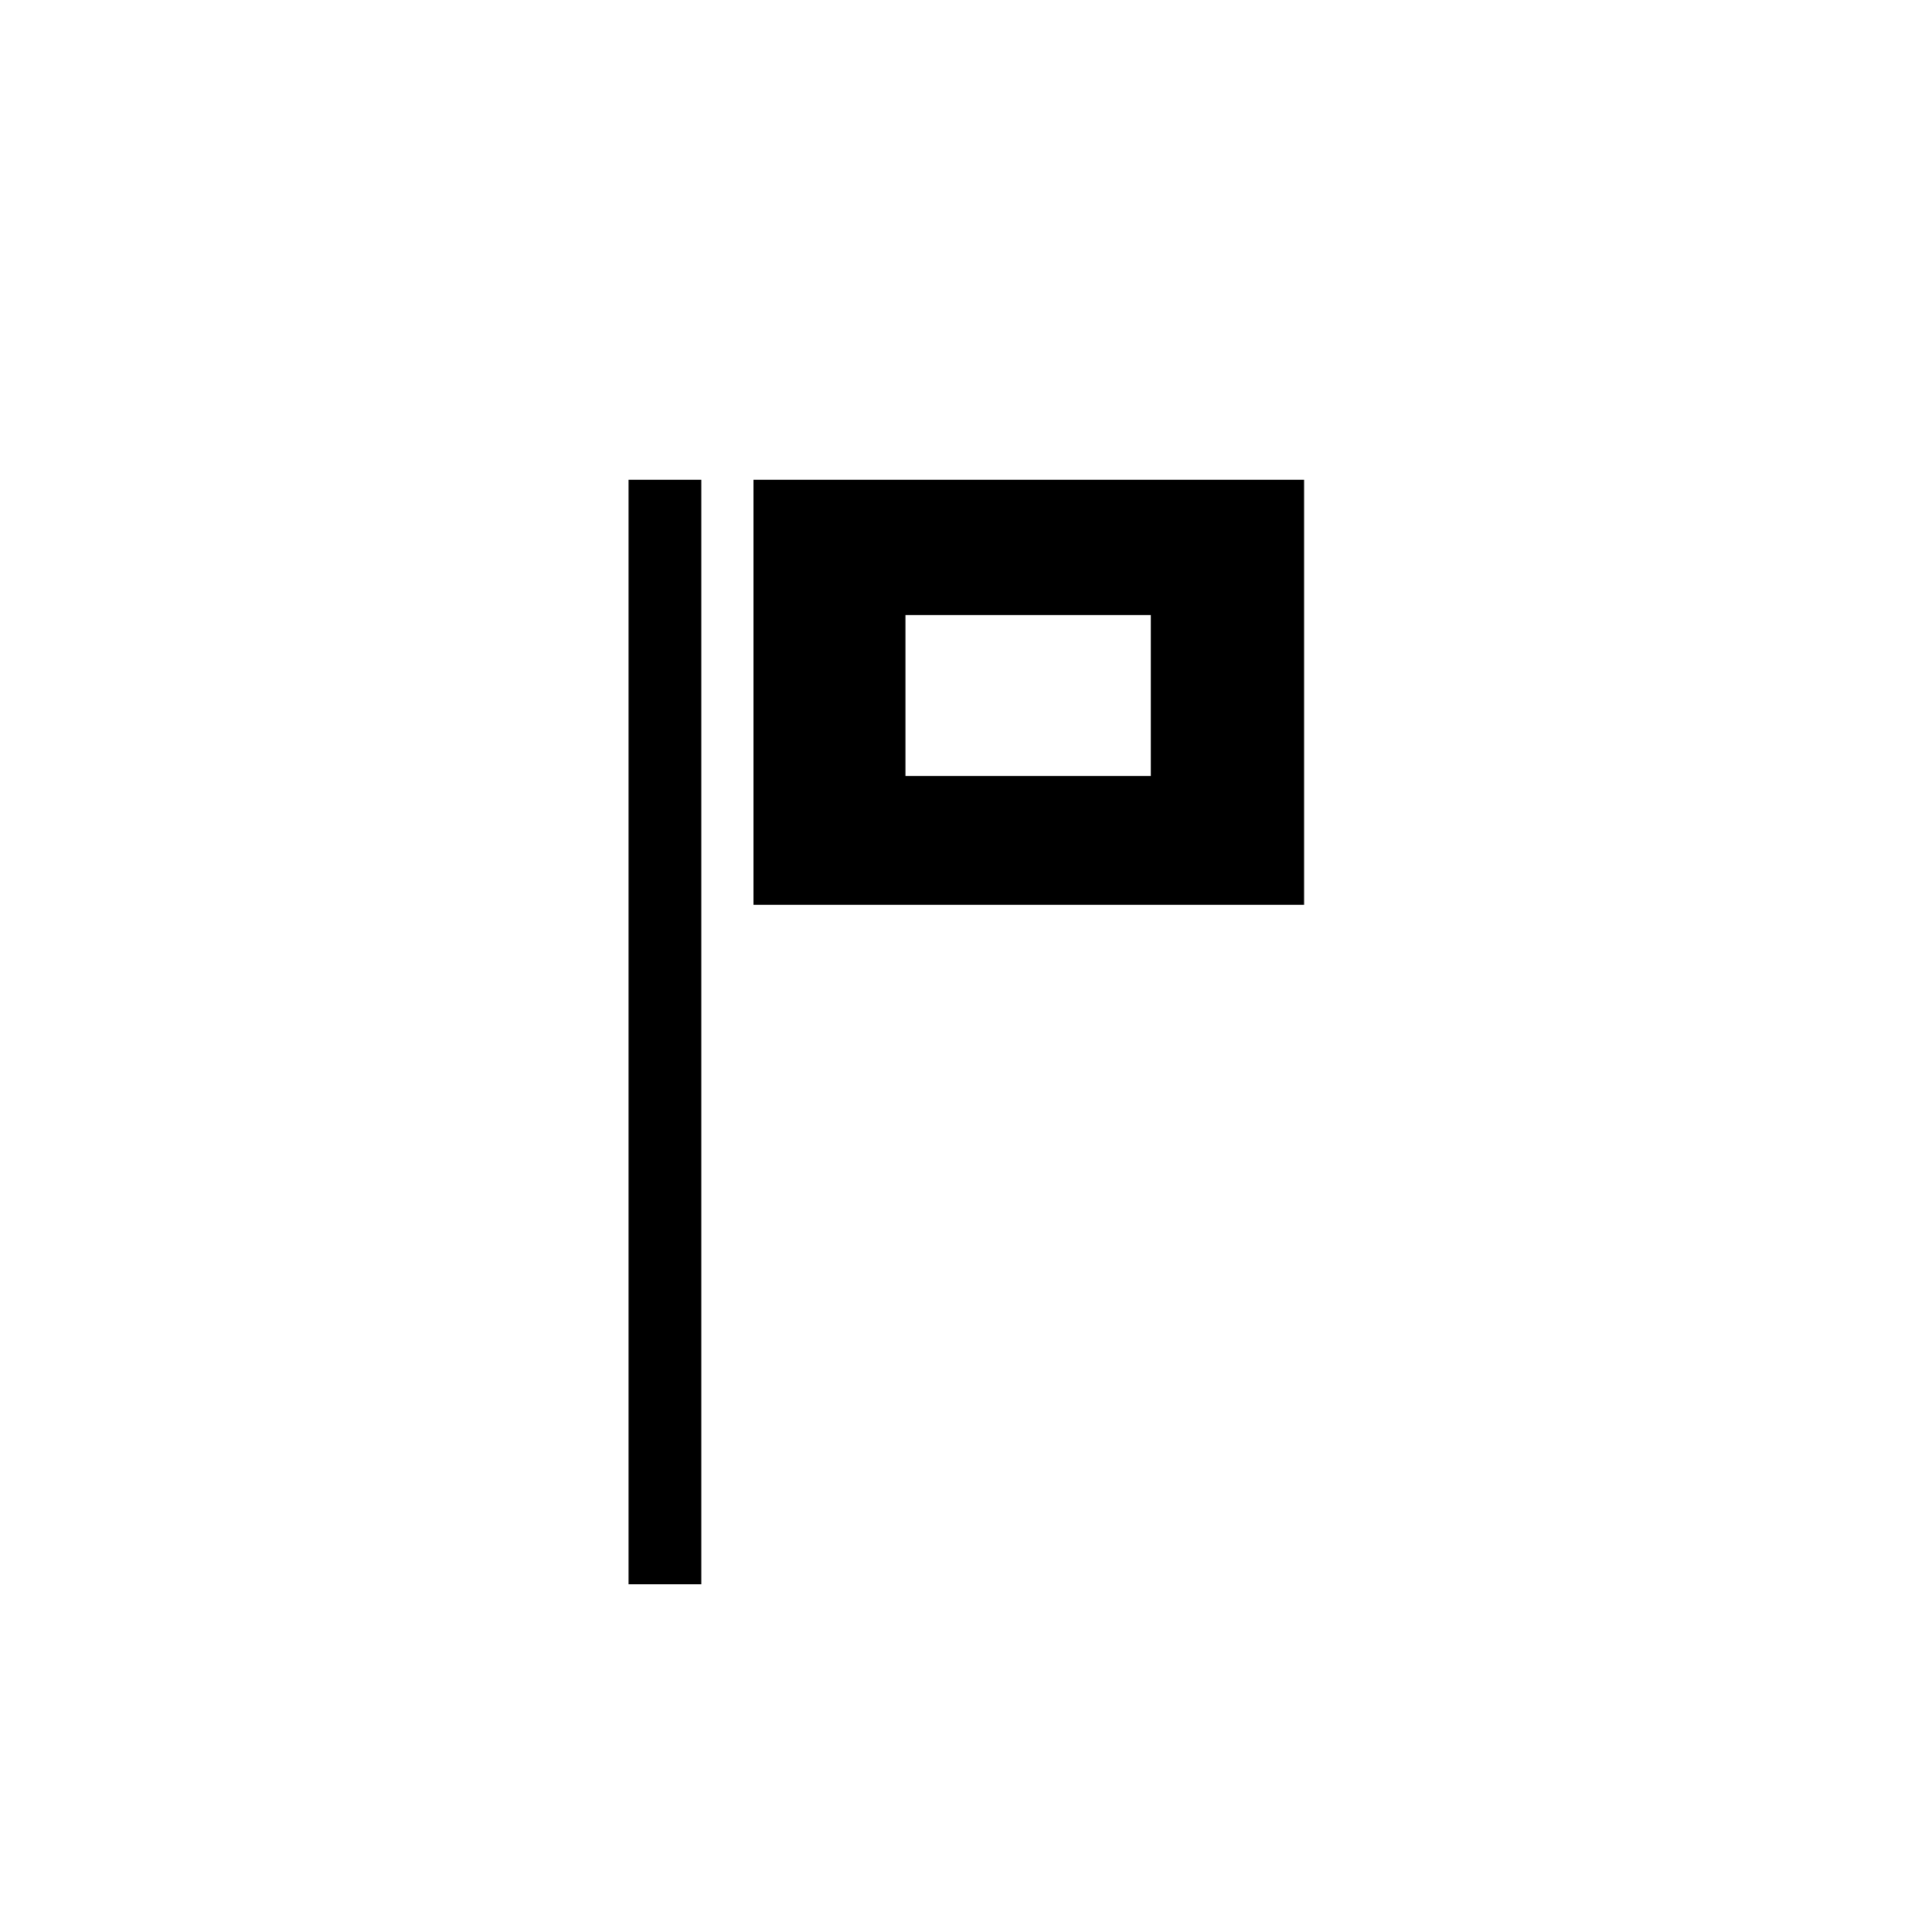
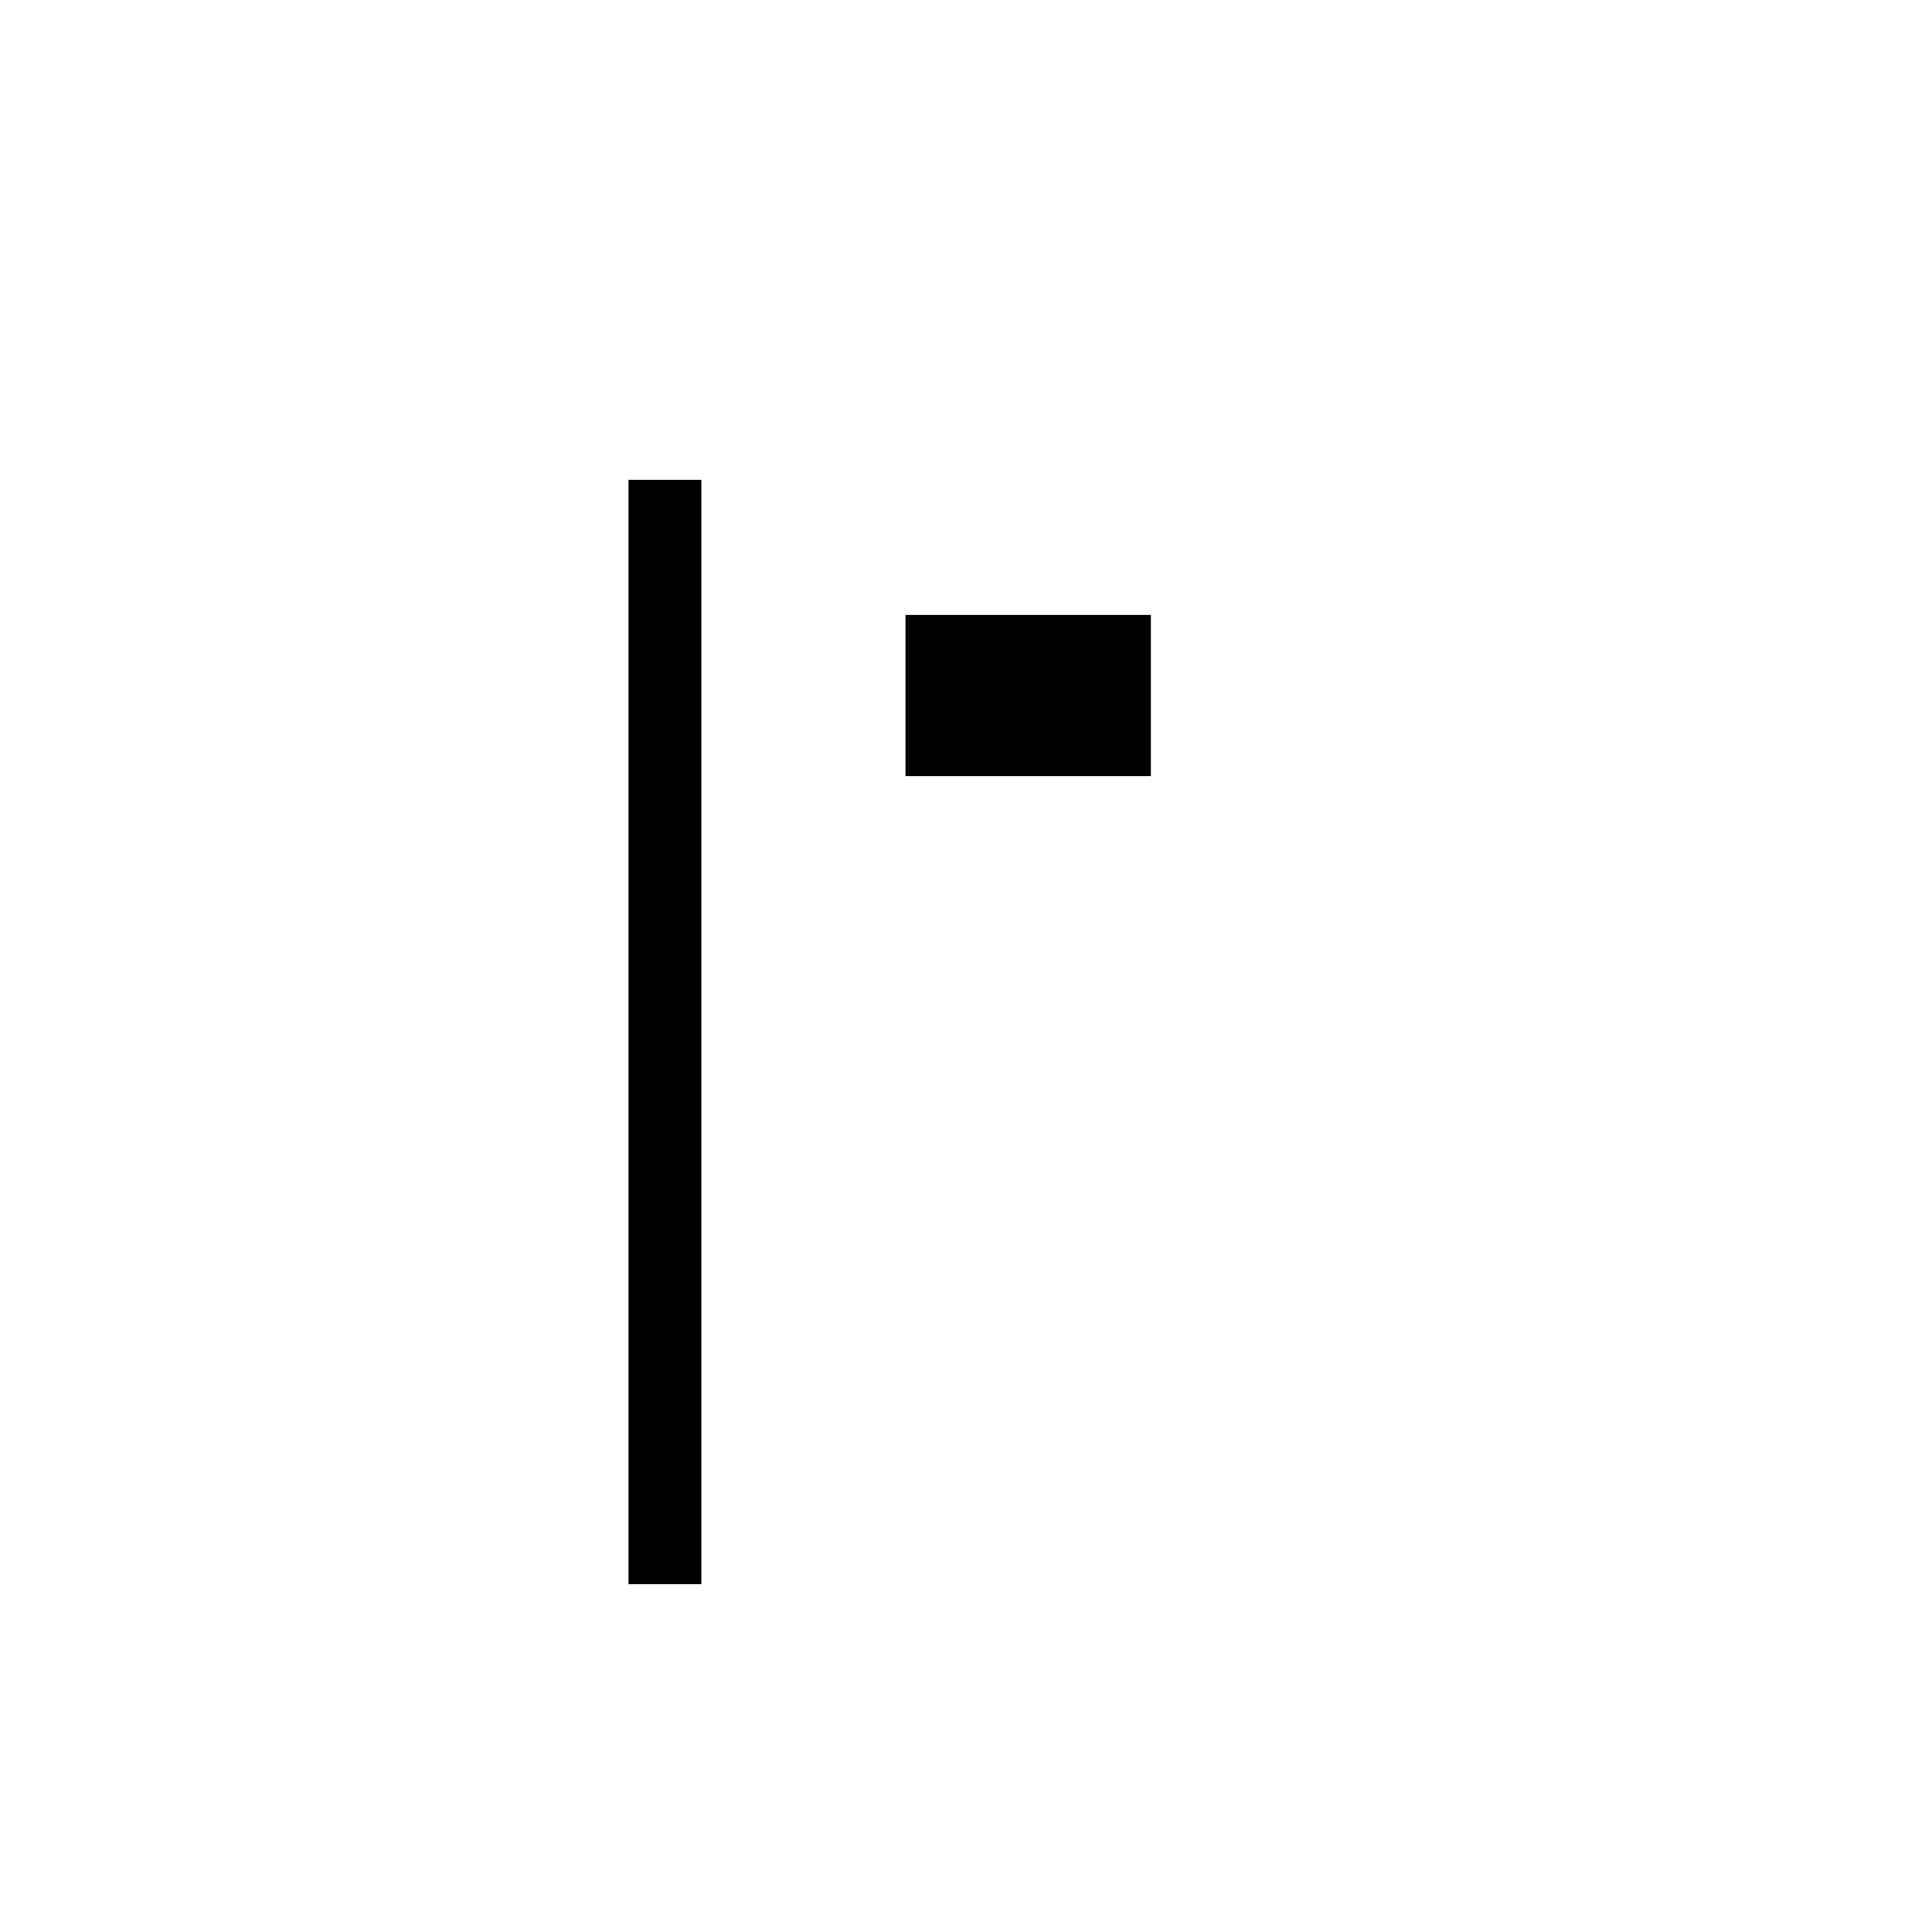
<svg xmlns="http://www.w3.org/2000/svg" version="1.1" id="Layer_1" x="0px" y="0px" viewBox="0 0 30 30" style="enable-background:new 0 0 30 30;" xml:space="preserve">
-   <path d="M9.76,24.6V7.45h1.13V24.6H9.76z M11.7,14.05v-6.6h8.55v6.6H11.7z M14.06,12.05h3.81v-2.5h-3.81V12.05z" />
+   <path d="M9.76,24.6V7.45h1.13V24.6H9.76z M11.7,14.05v-6.6v6.6H11.7z M14.06,12.05h3.81v-2.5h-3.81V12.05z" />
</svg>